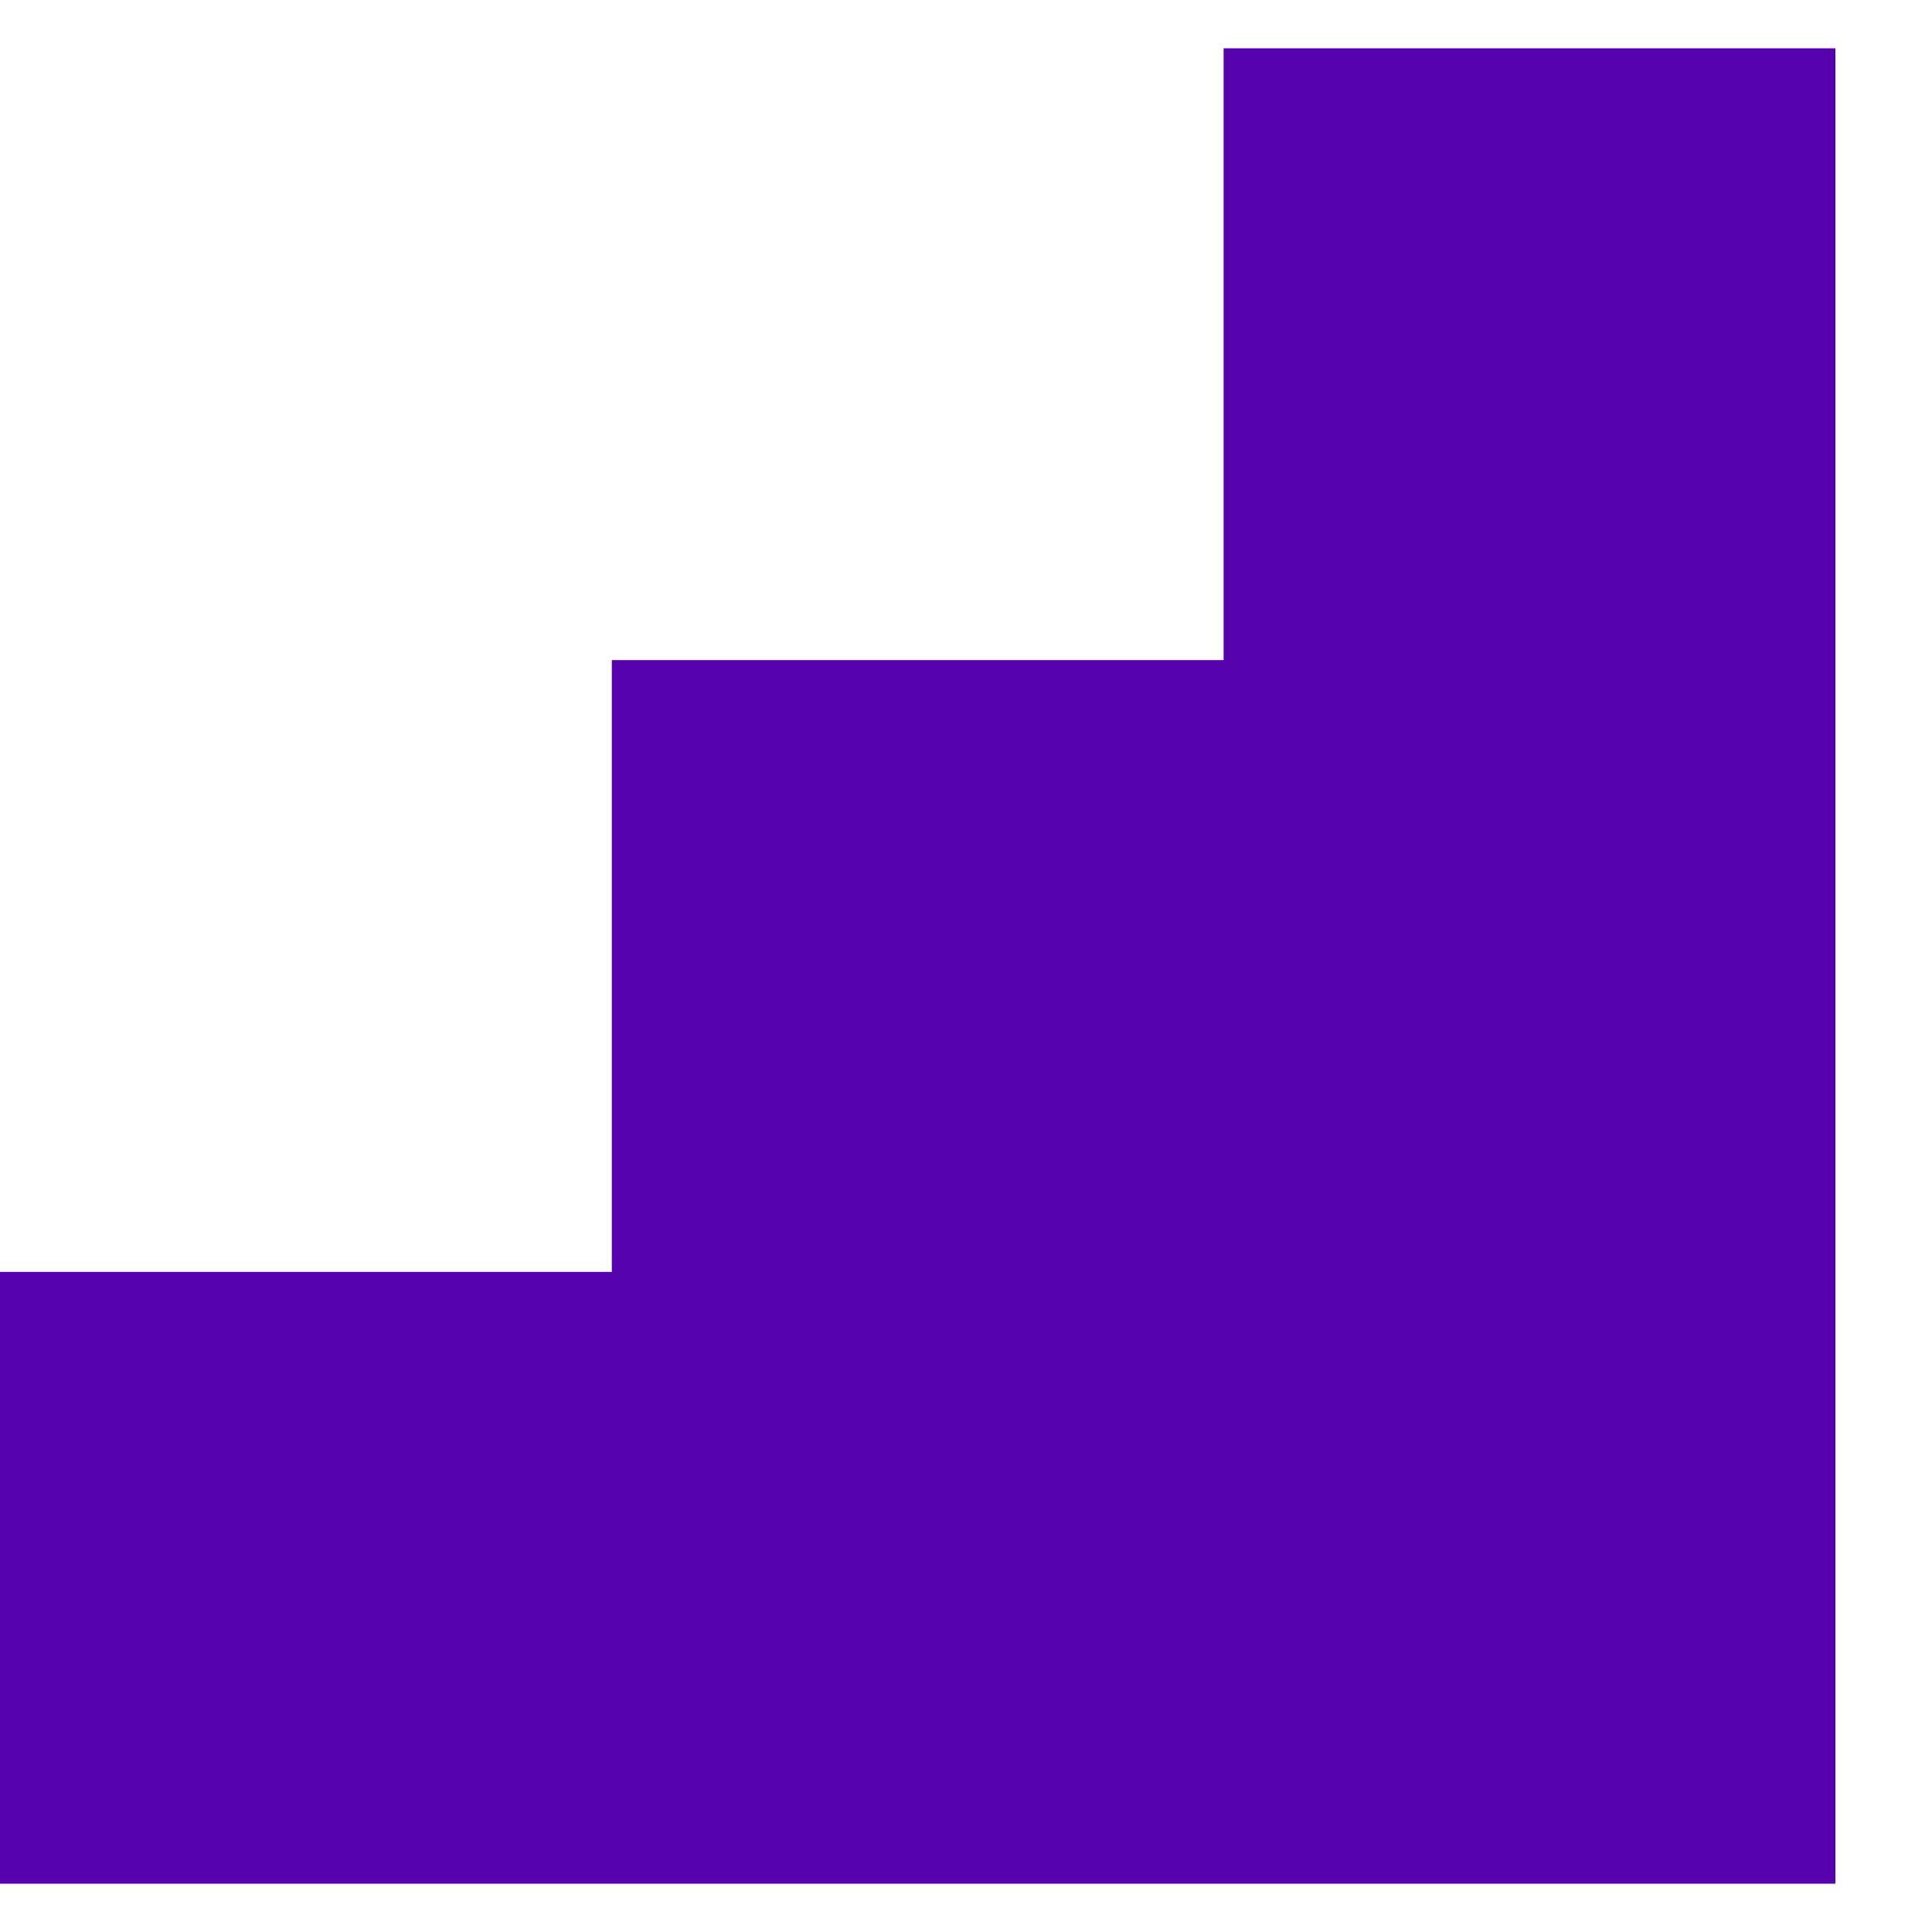
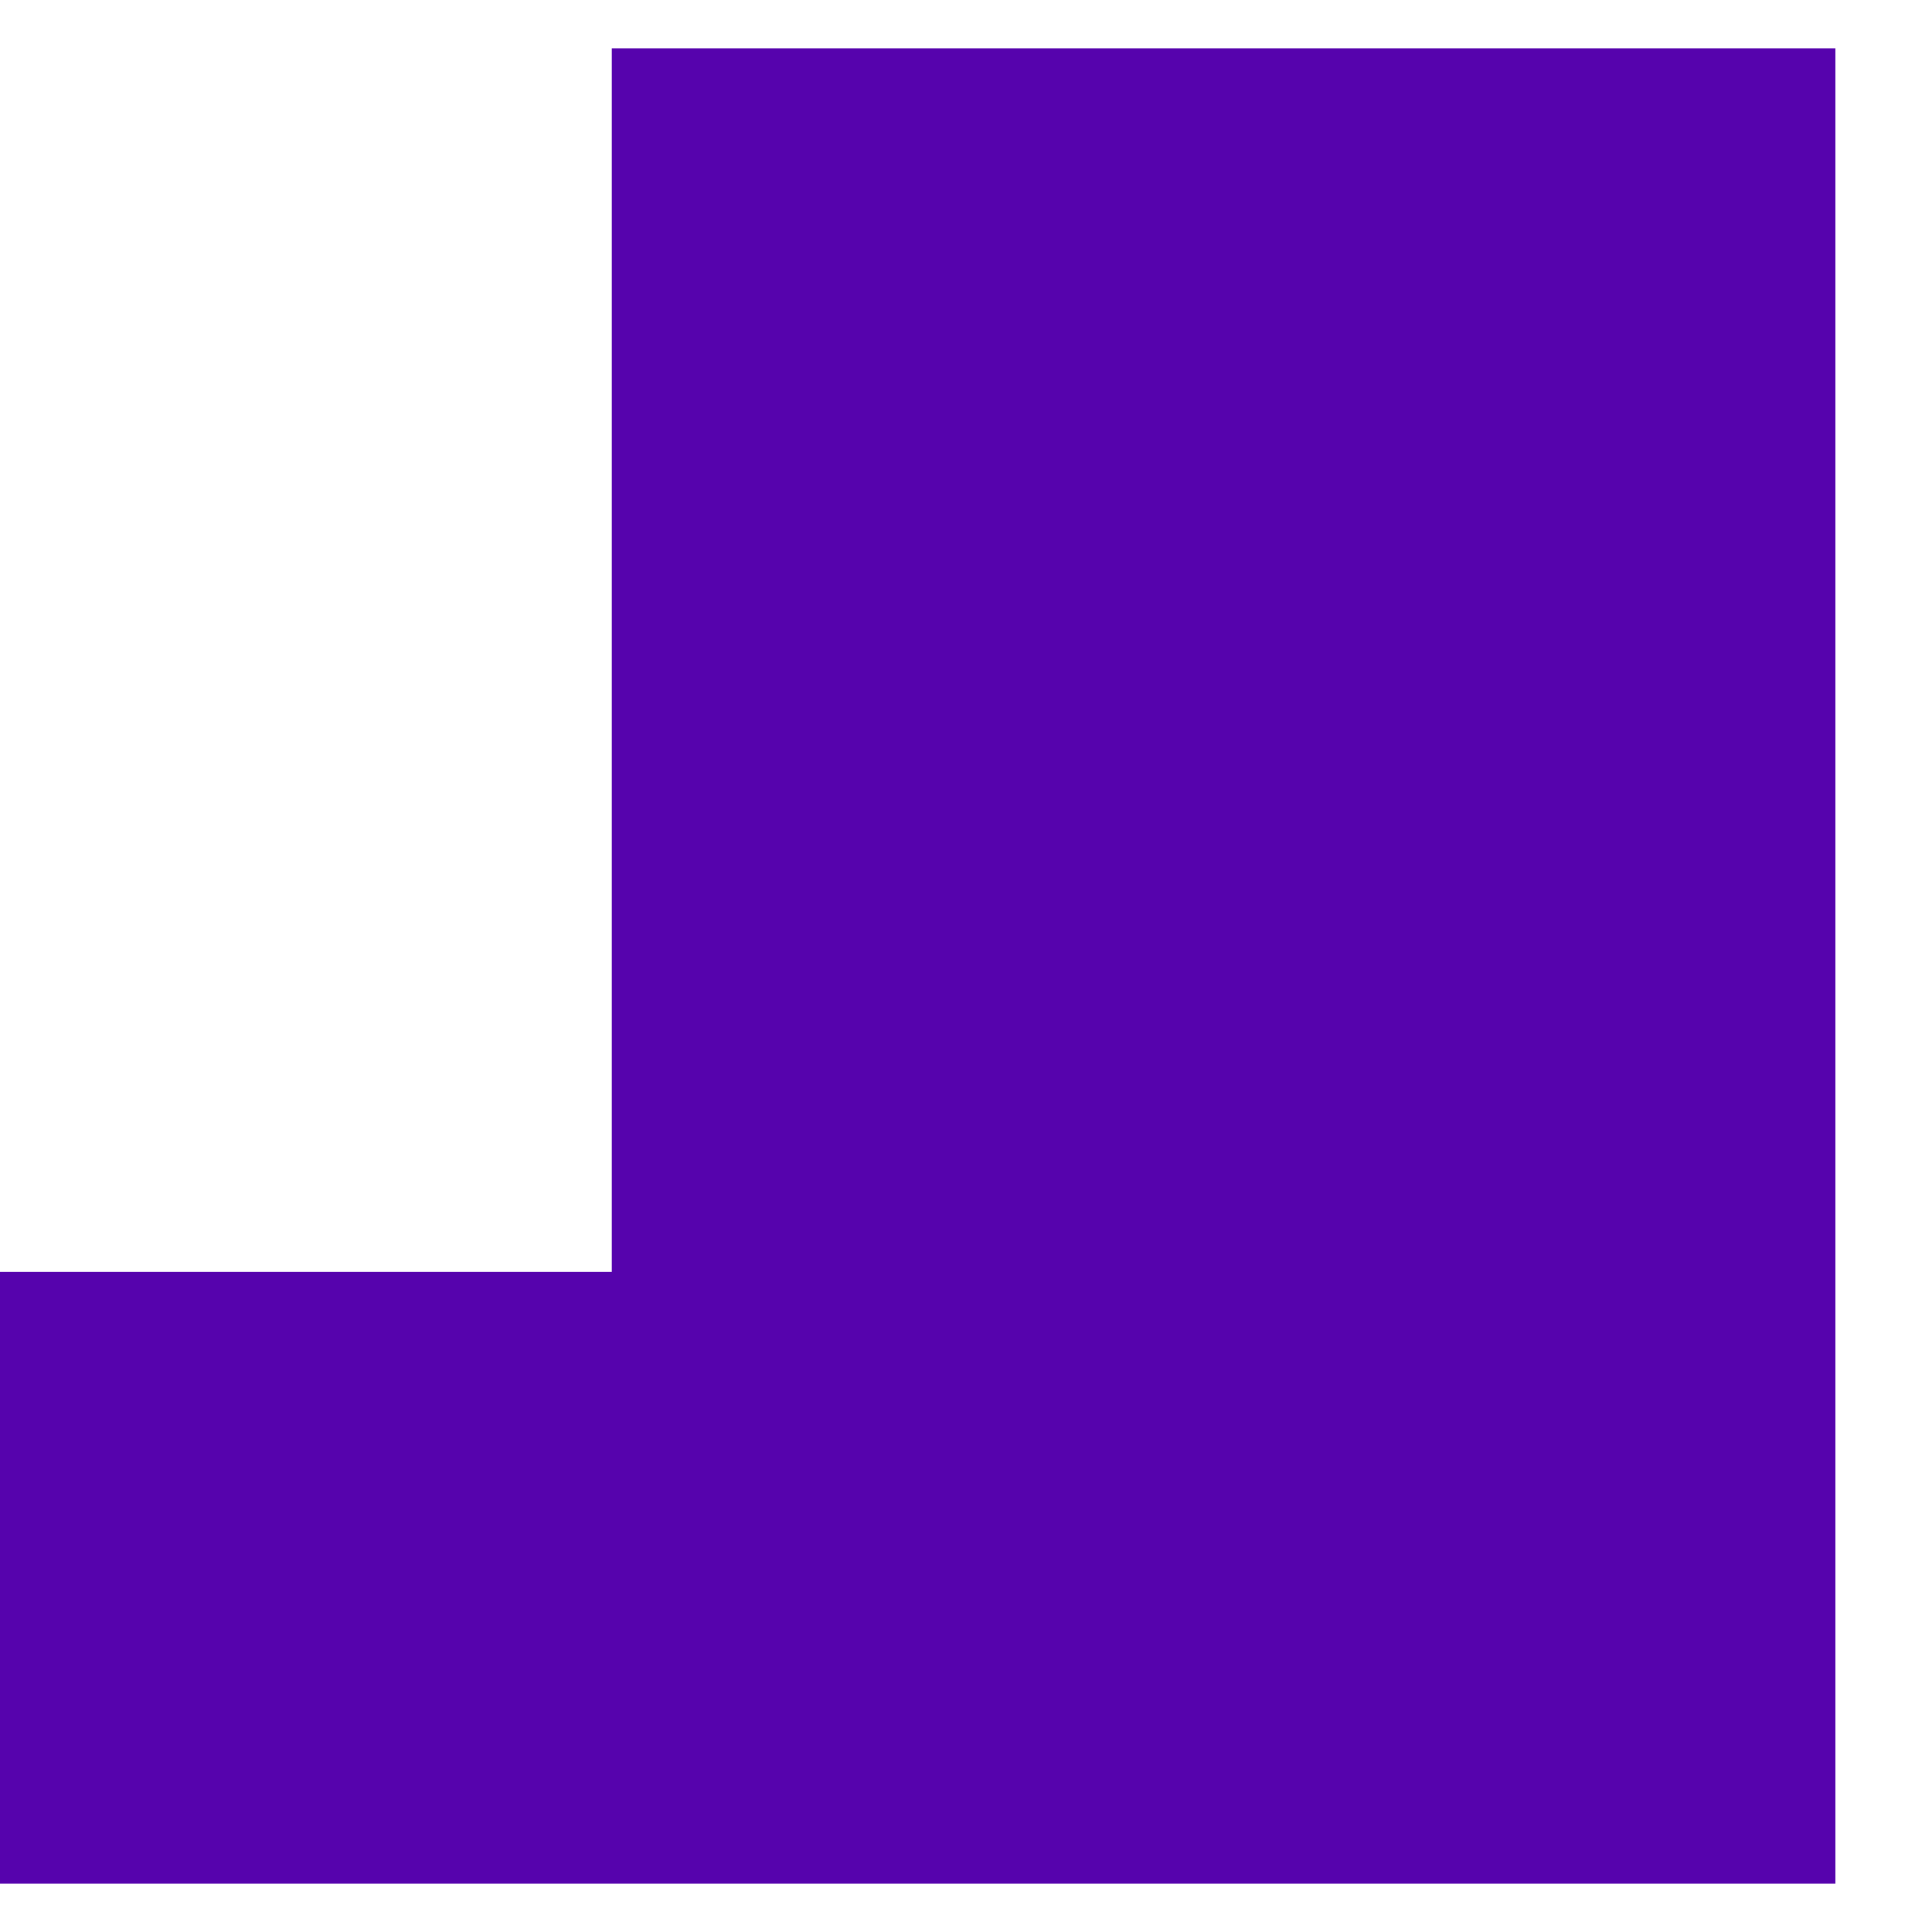
<svg xmlns="http://www.w3.org/2000/svg" width="15" height="15" viewBox="0 0 15 15" fill="none">
-   <path d="M14.25 0.375H9.5V5.125H4.75V9.875H0V14.625H14.25V0.375Z" fill="#5603AD" />
+   <path d="M14.25 0.375H9.5H4.75V9.875H0V14.625H14.25V0.375Z" fill="#5603AD" />
</svg>